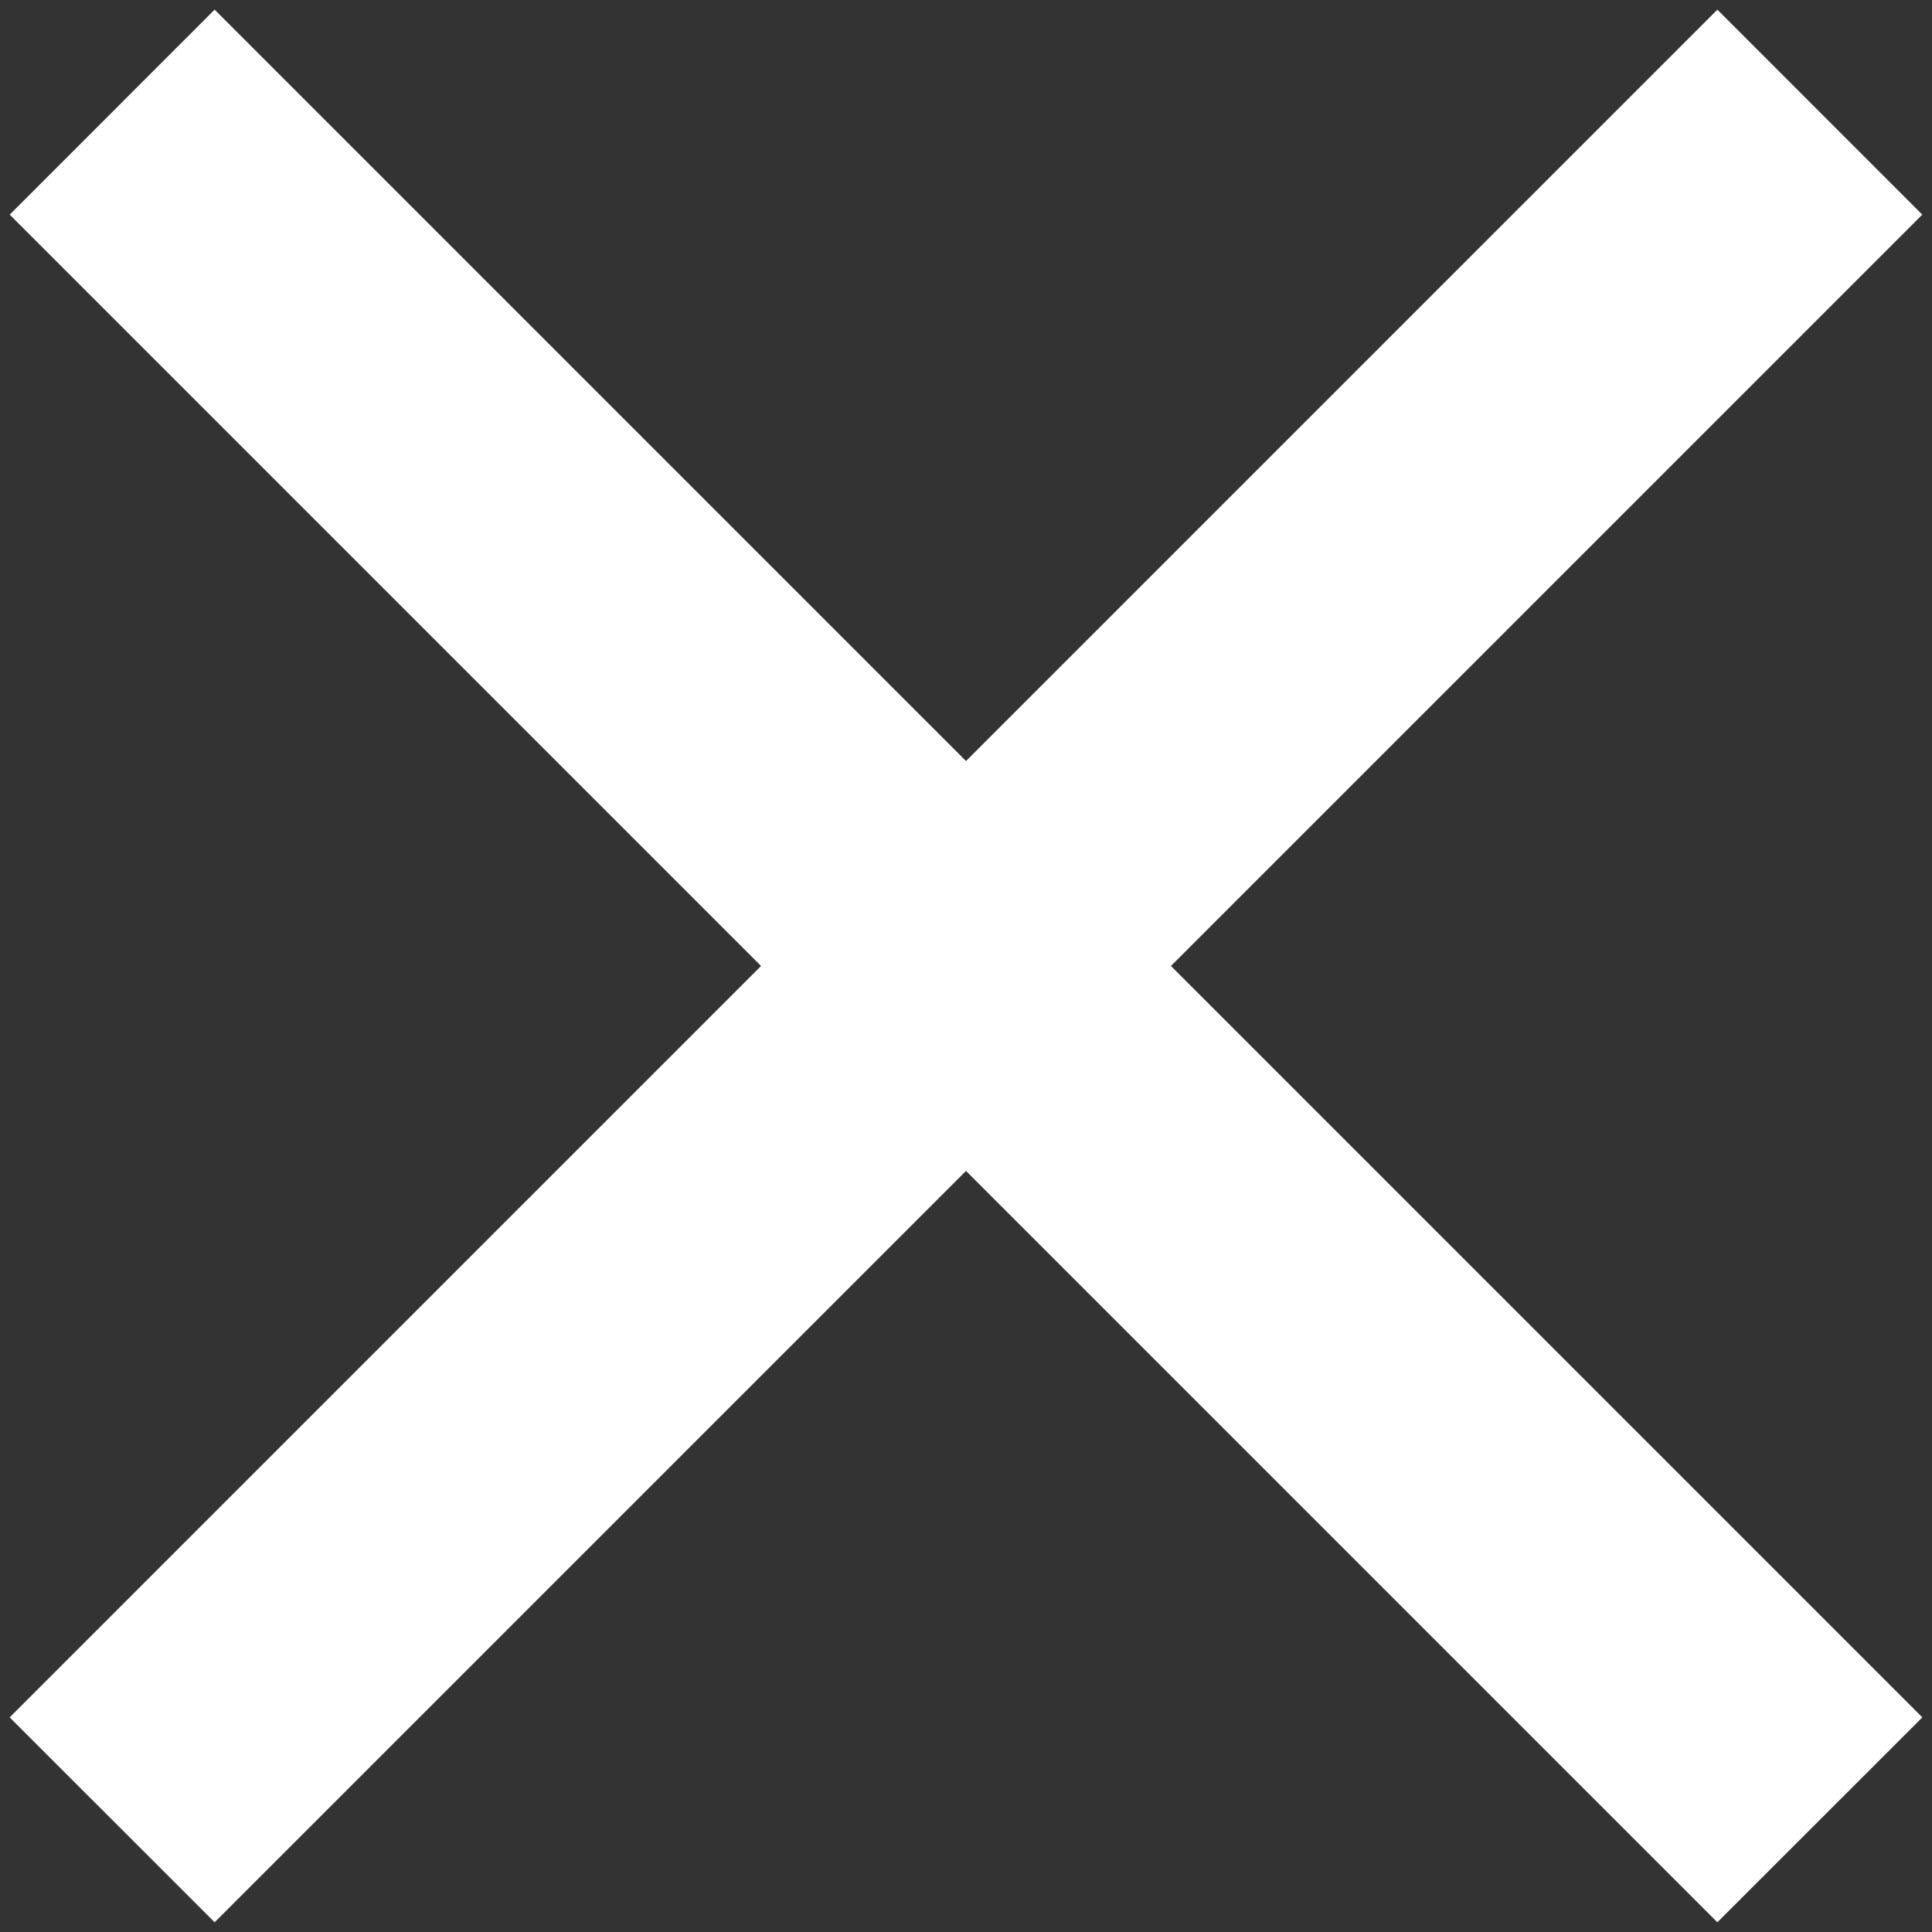
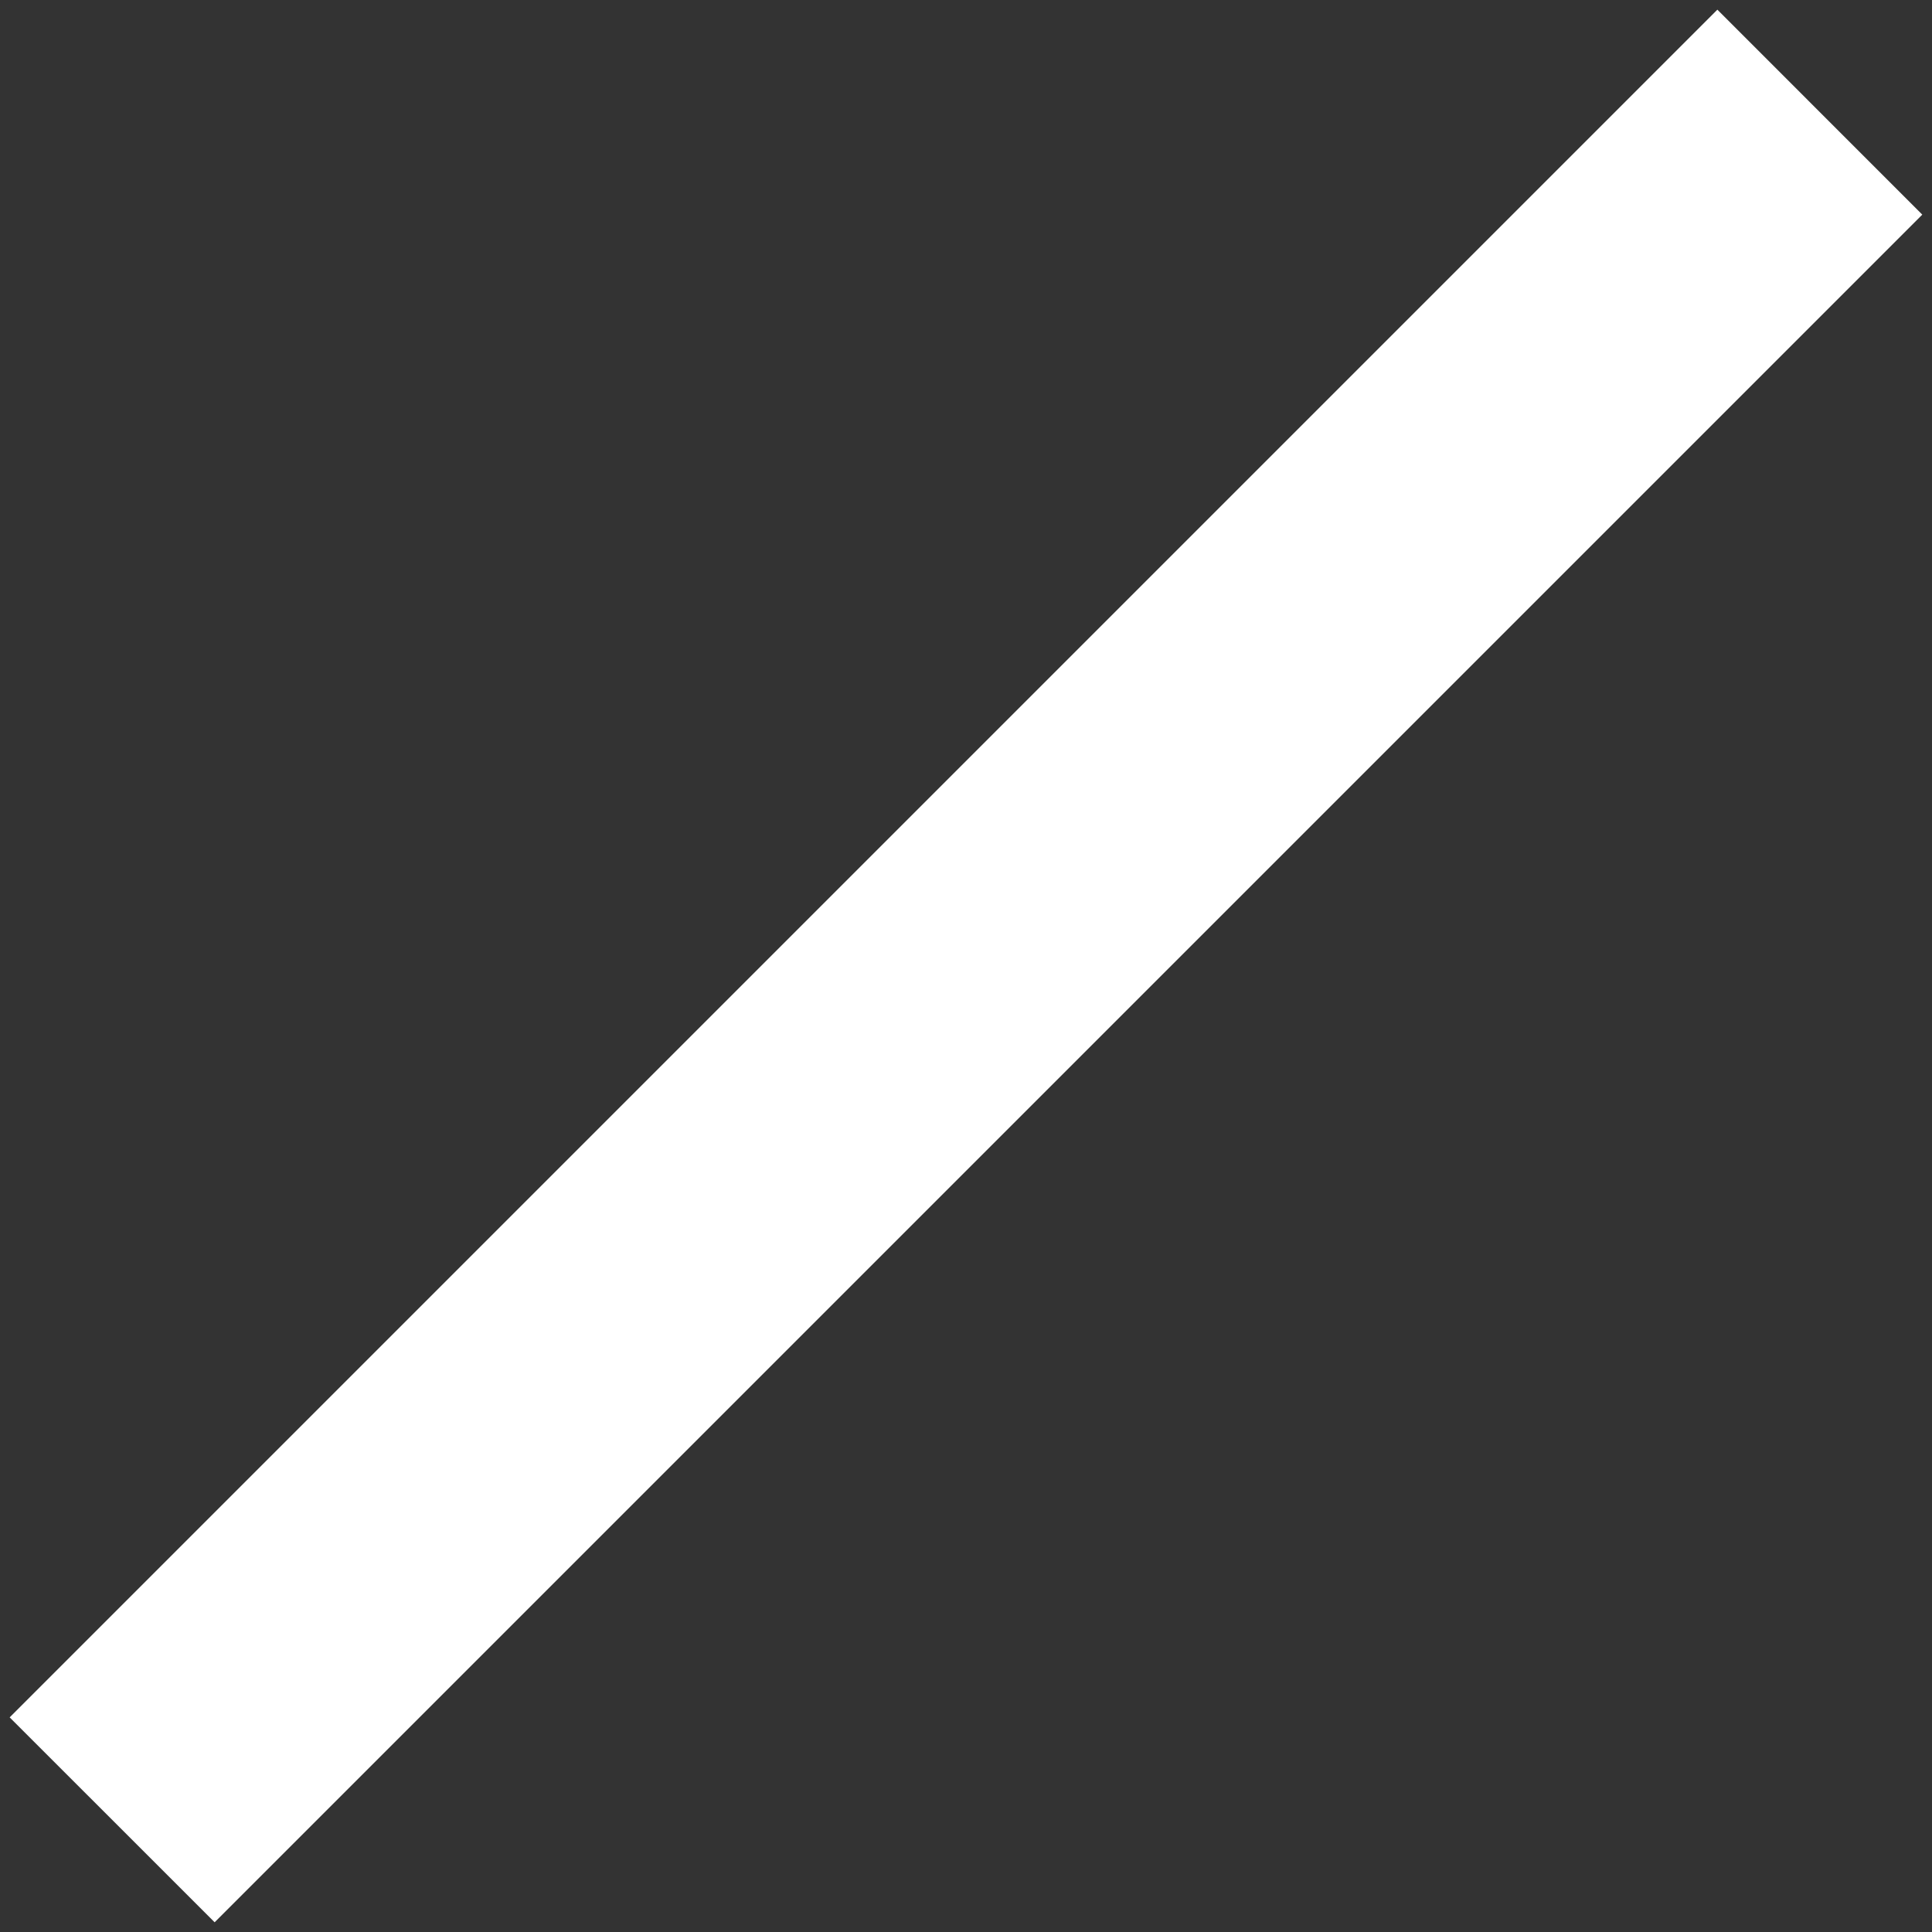
<svg xmlns="http://www.w3.org/2000/svg" width="32" height="32" class="svg-src">
  <rect width="100%" height="100%" fill="#333333" stroke="none" />
  <g fill="#FFF" fill-rule="evenodd">
    <path d="M28.445.16l3.394 3.395L3.555 31.839.16 28.445z" />
-     <path d="M31.84 28.445l-3.395 3.394L.161 3.555 3.555.16z" />
  </g>
</svg>